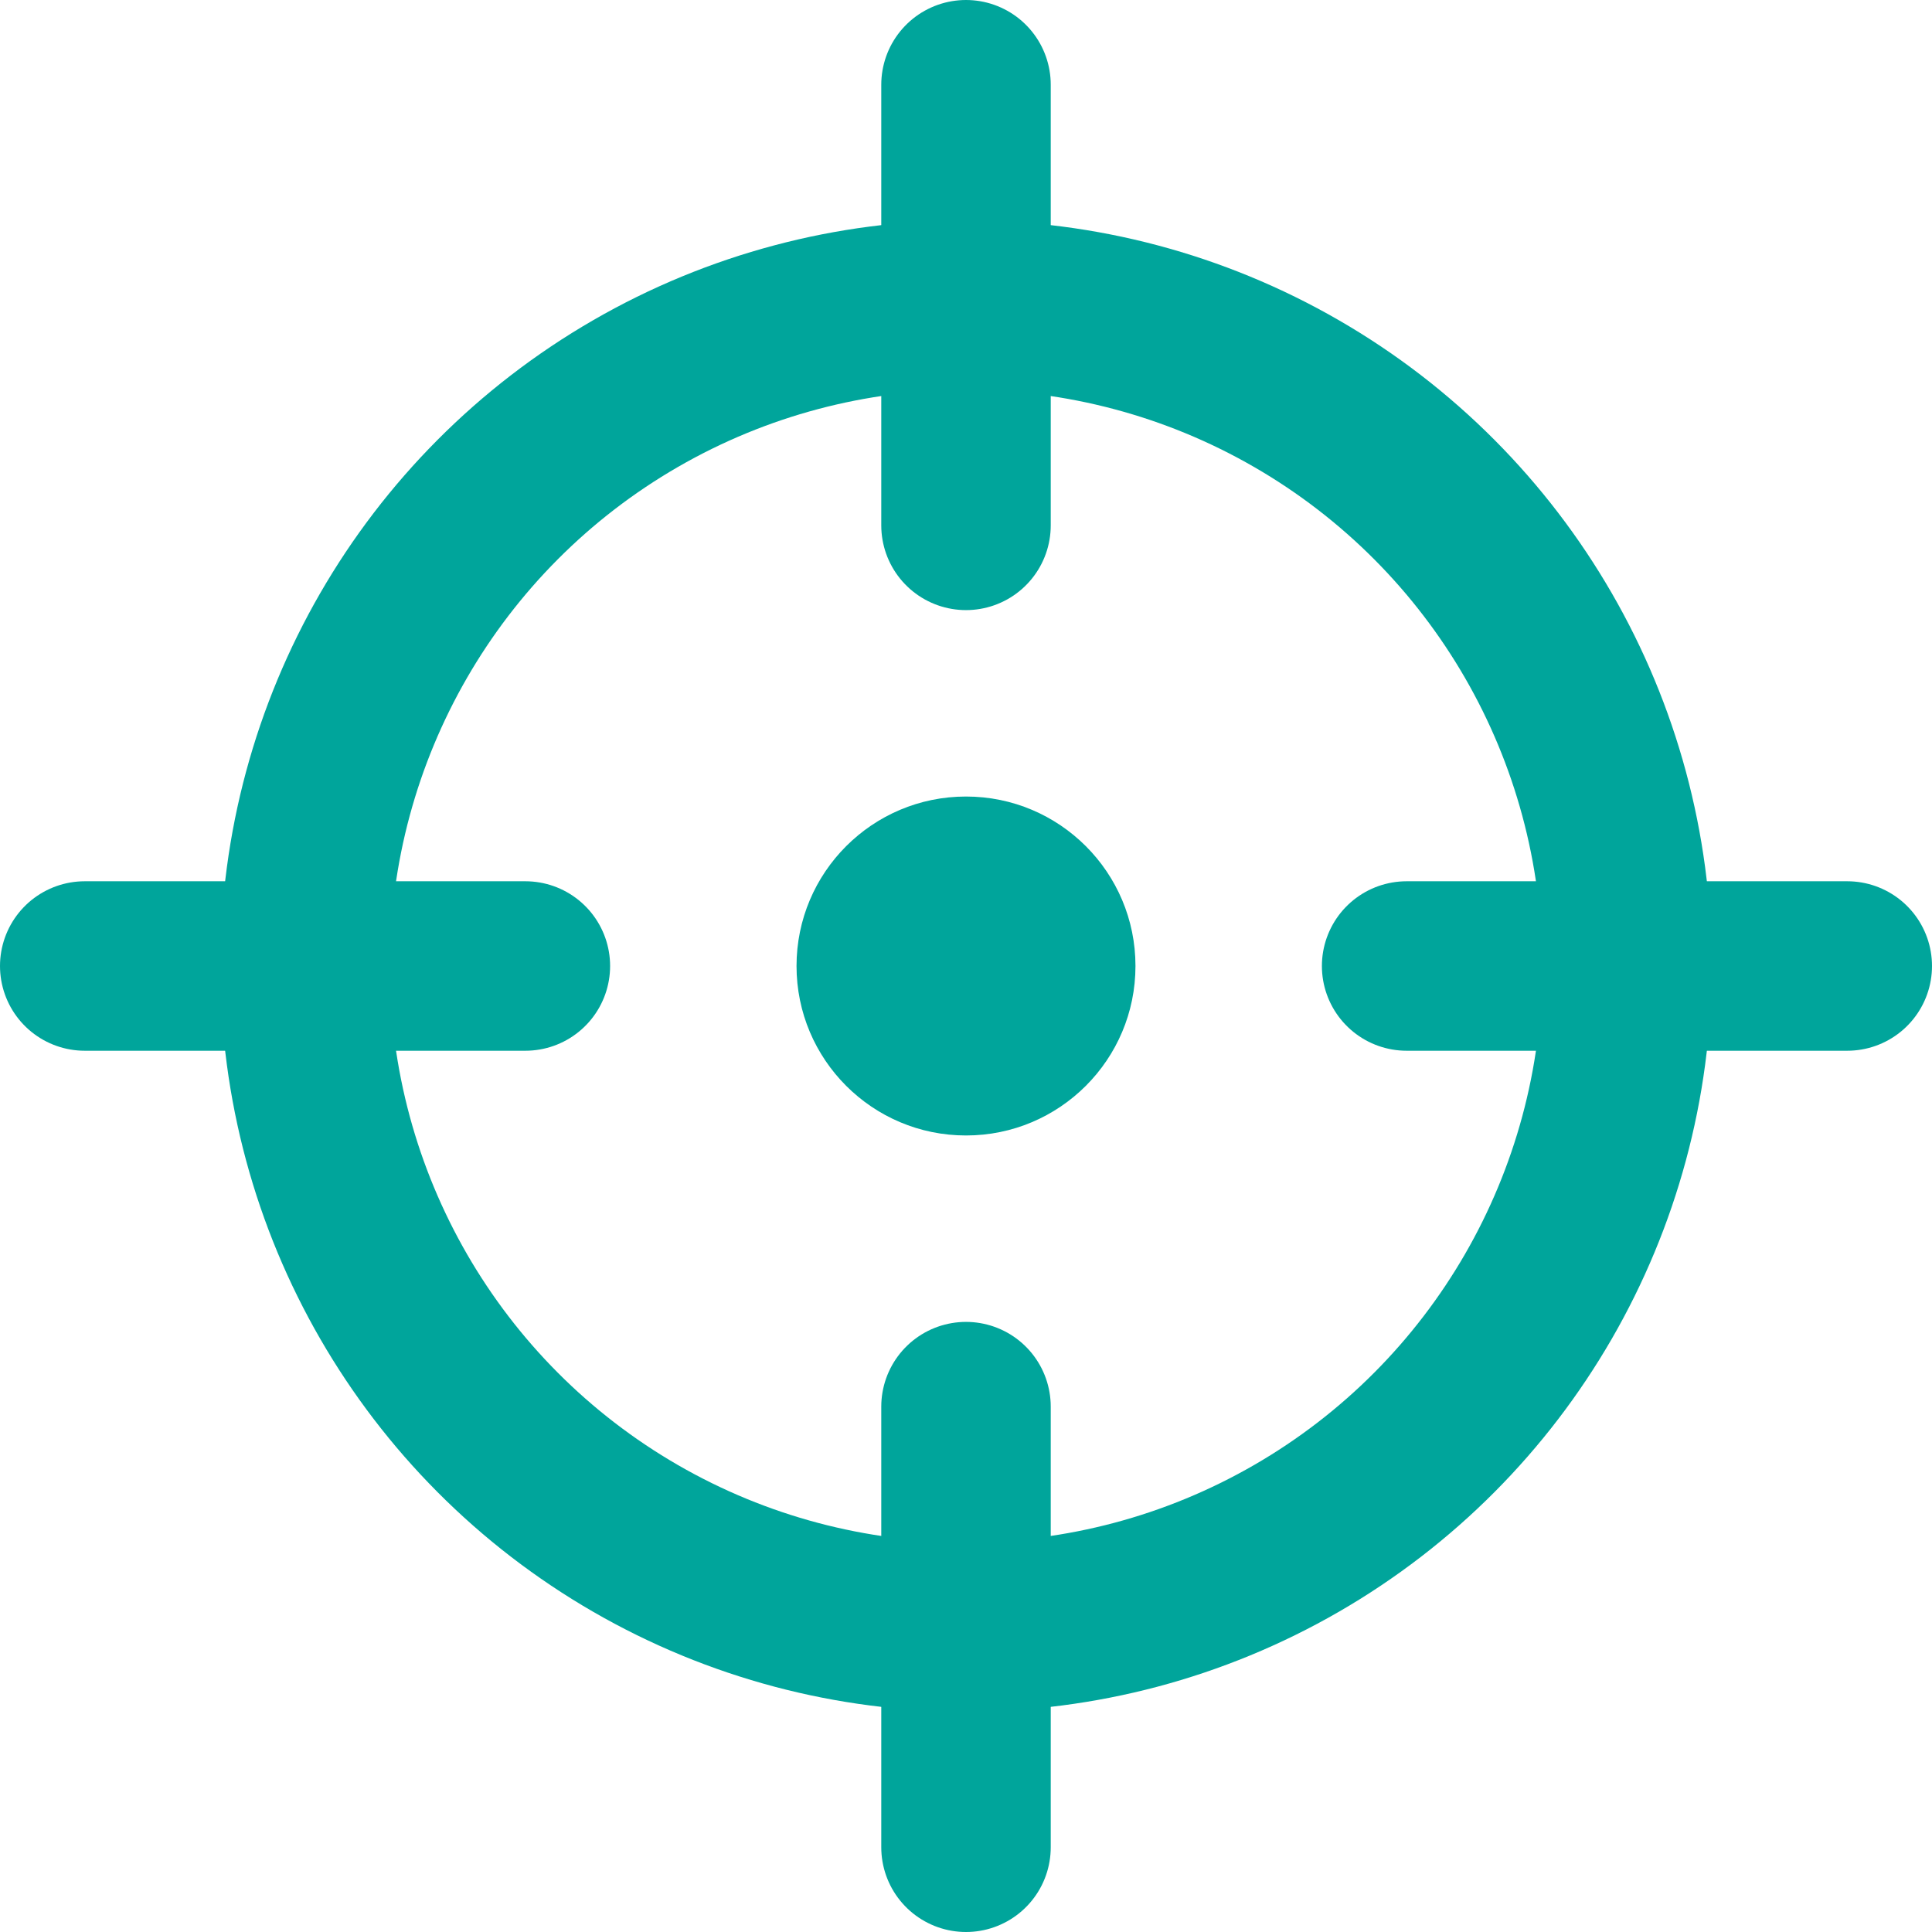
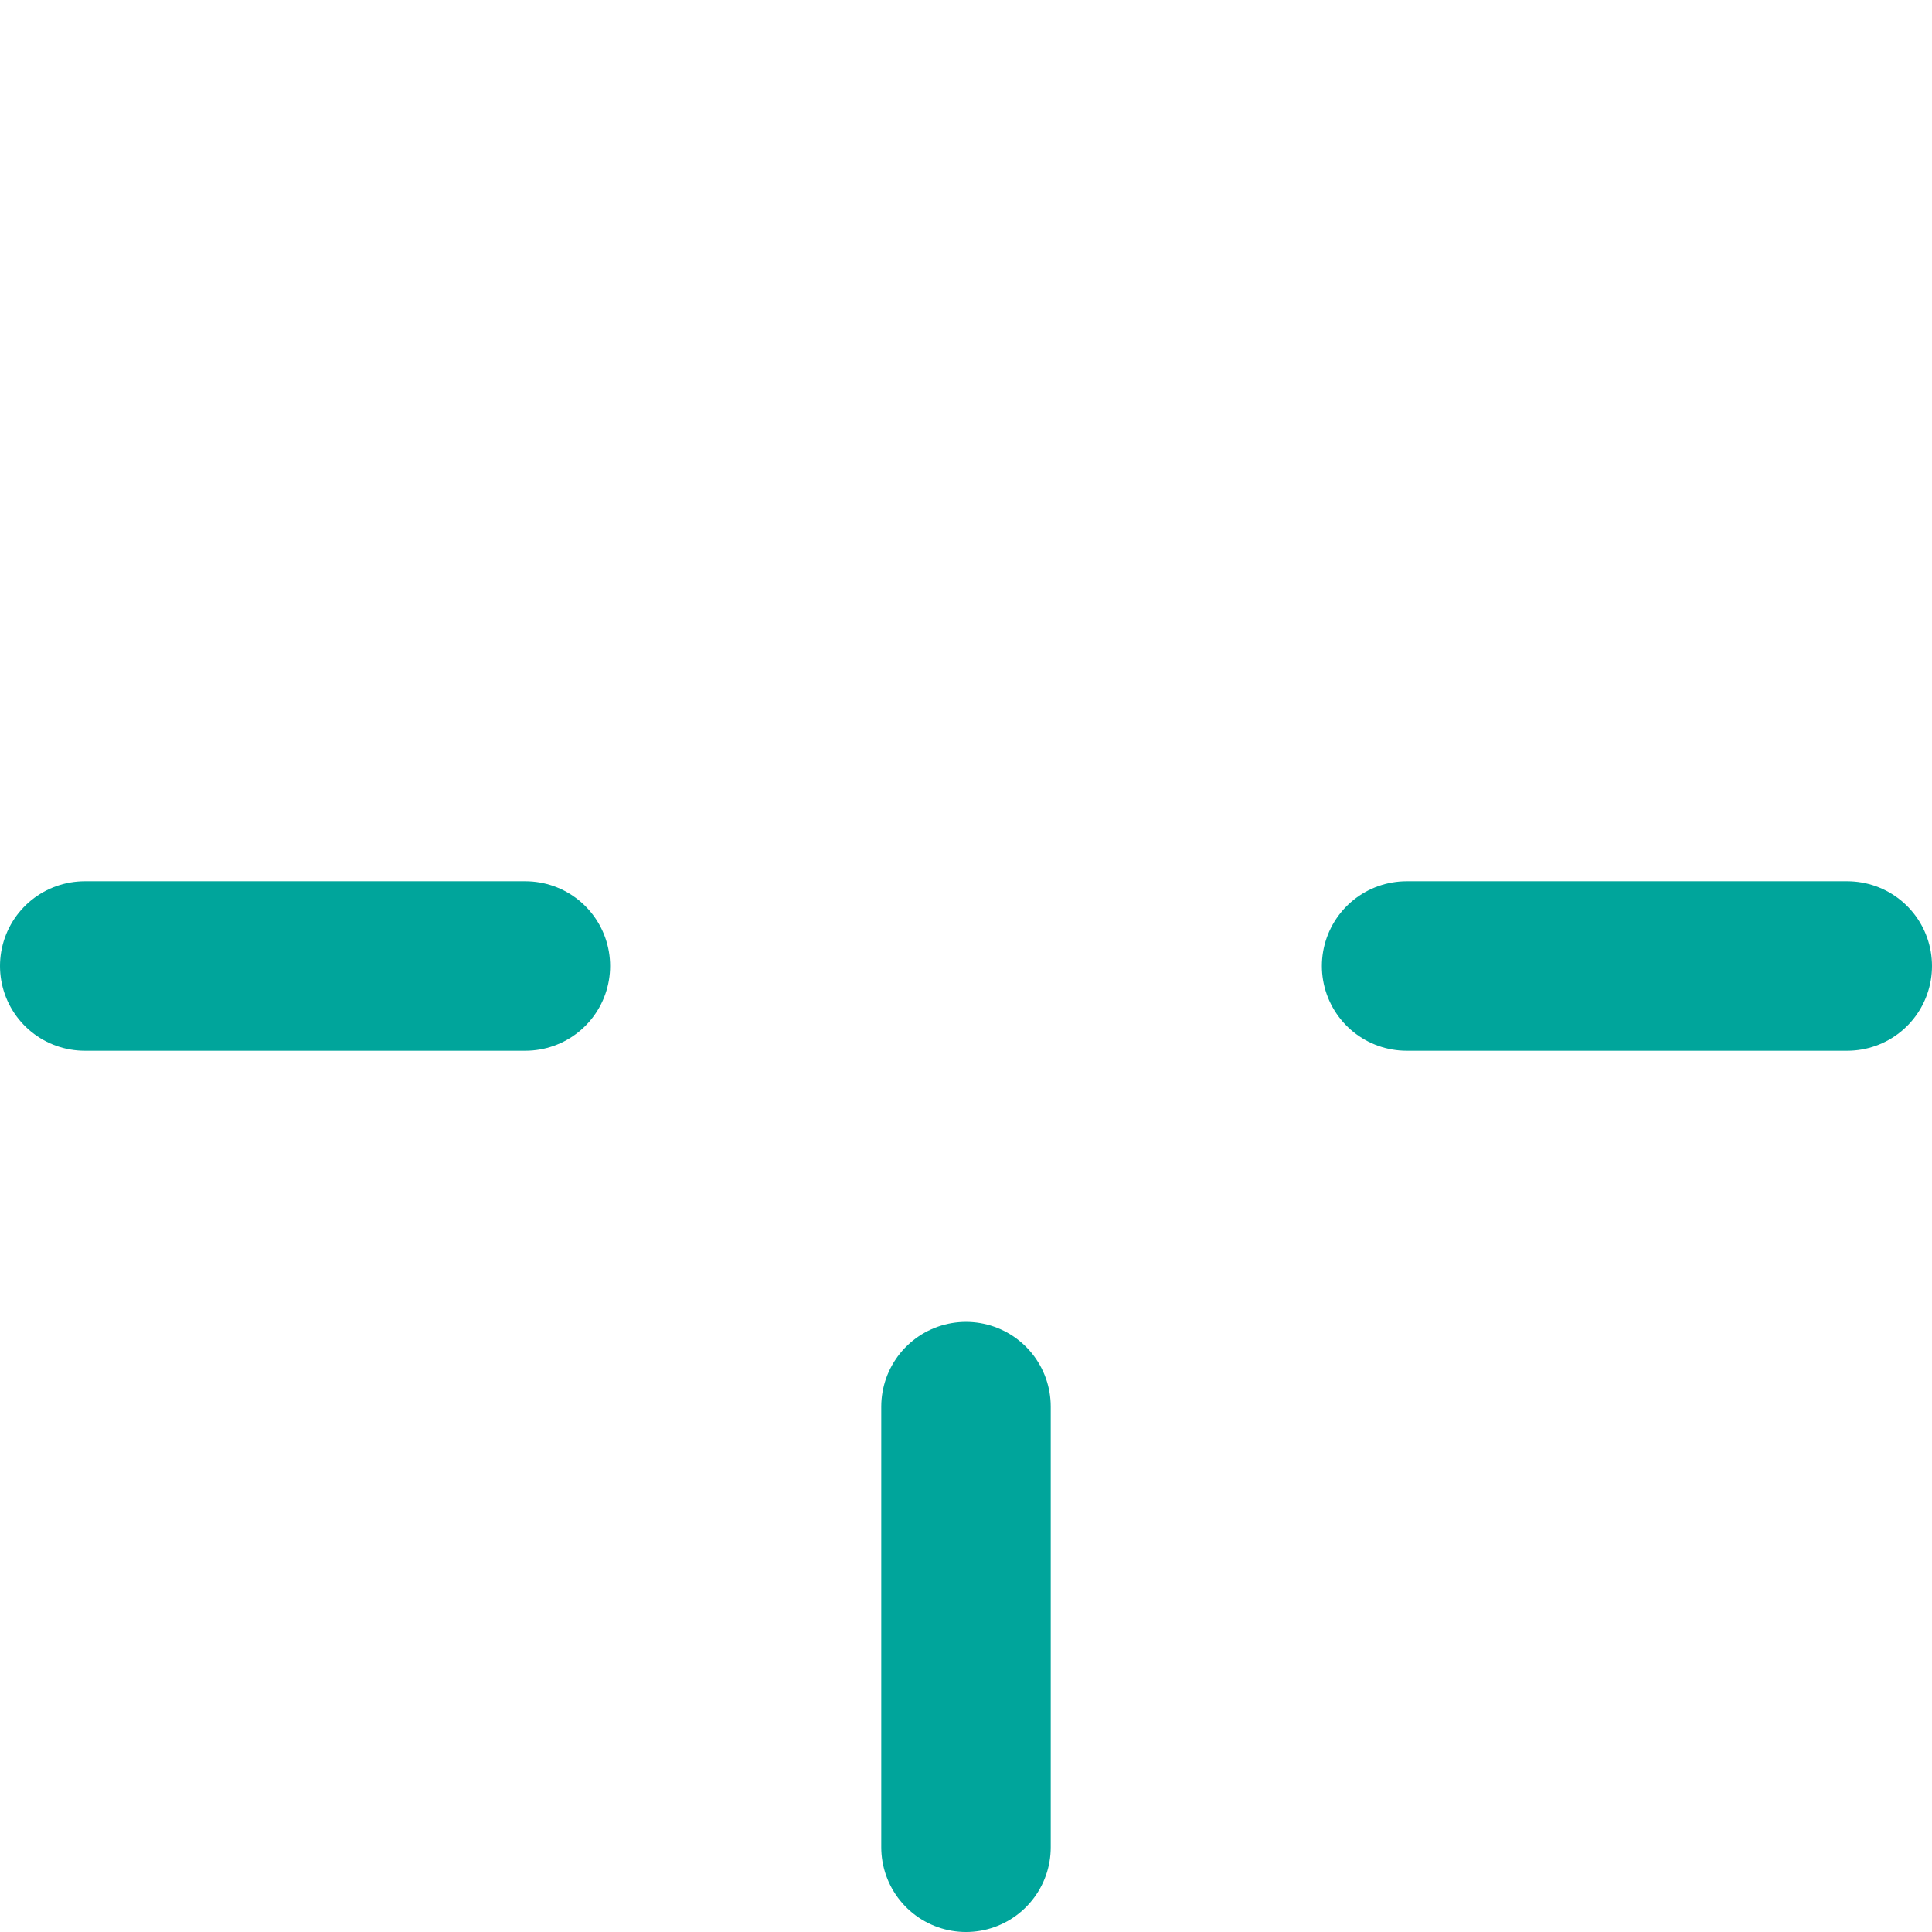
<svg xmlns="http://www.w3.org/2000/svg" id="Layer_2" viewBox="0 0 85.5 85.5">
  <defs>
    <style>.cls-1,.cls-2{fill:none;stroke:#00a59b;stroke-miterlimit:10;stroke-width:7.5px;}.cls-3{fill:#00a59b;}.cls-2{stroke-linecap:round;}</style>
  </defs>
  <g id="Daesign">
    <g>
-       <circle class="cls-3" cx="42.75" cy="42.75" r="7.5" />
-       <circle class="cls-1" cx="42.75" cy="42.75" r="29.25" />
-       <line class="cls-2" x1="42.75" y1="23.25" x2="42.75" y2="3.75" />
      <line class="cls-2" x1="42.75" y1="81.75" x2="42.75" y2="62.25" />
      <line class="cls-2" x1="62.25" y1="42.75" x2="81.75" y2="42.75" />
      <line class="cls-2" x1="3.75" y1="42.75" x2="23.25" y2="42.75" />
    </g>
  </g>
</svg>